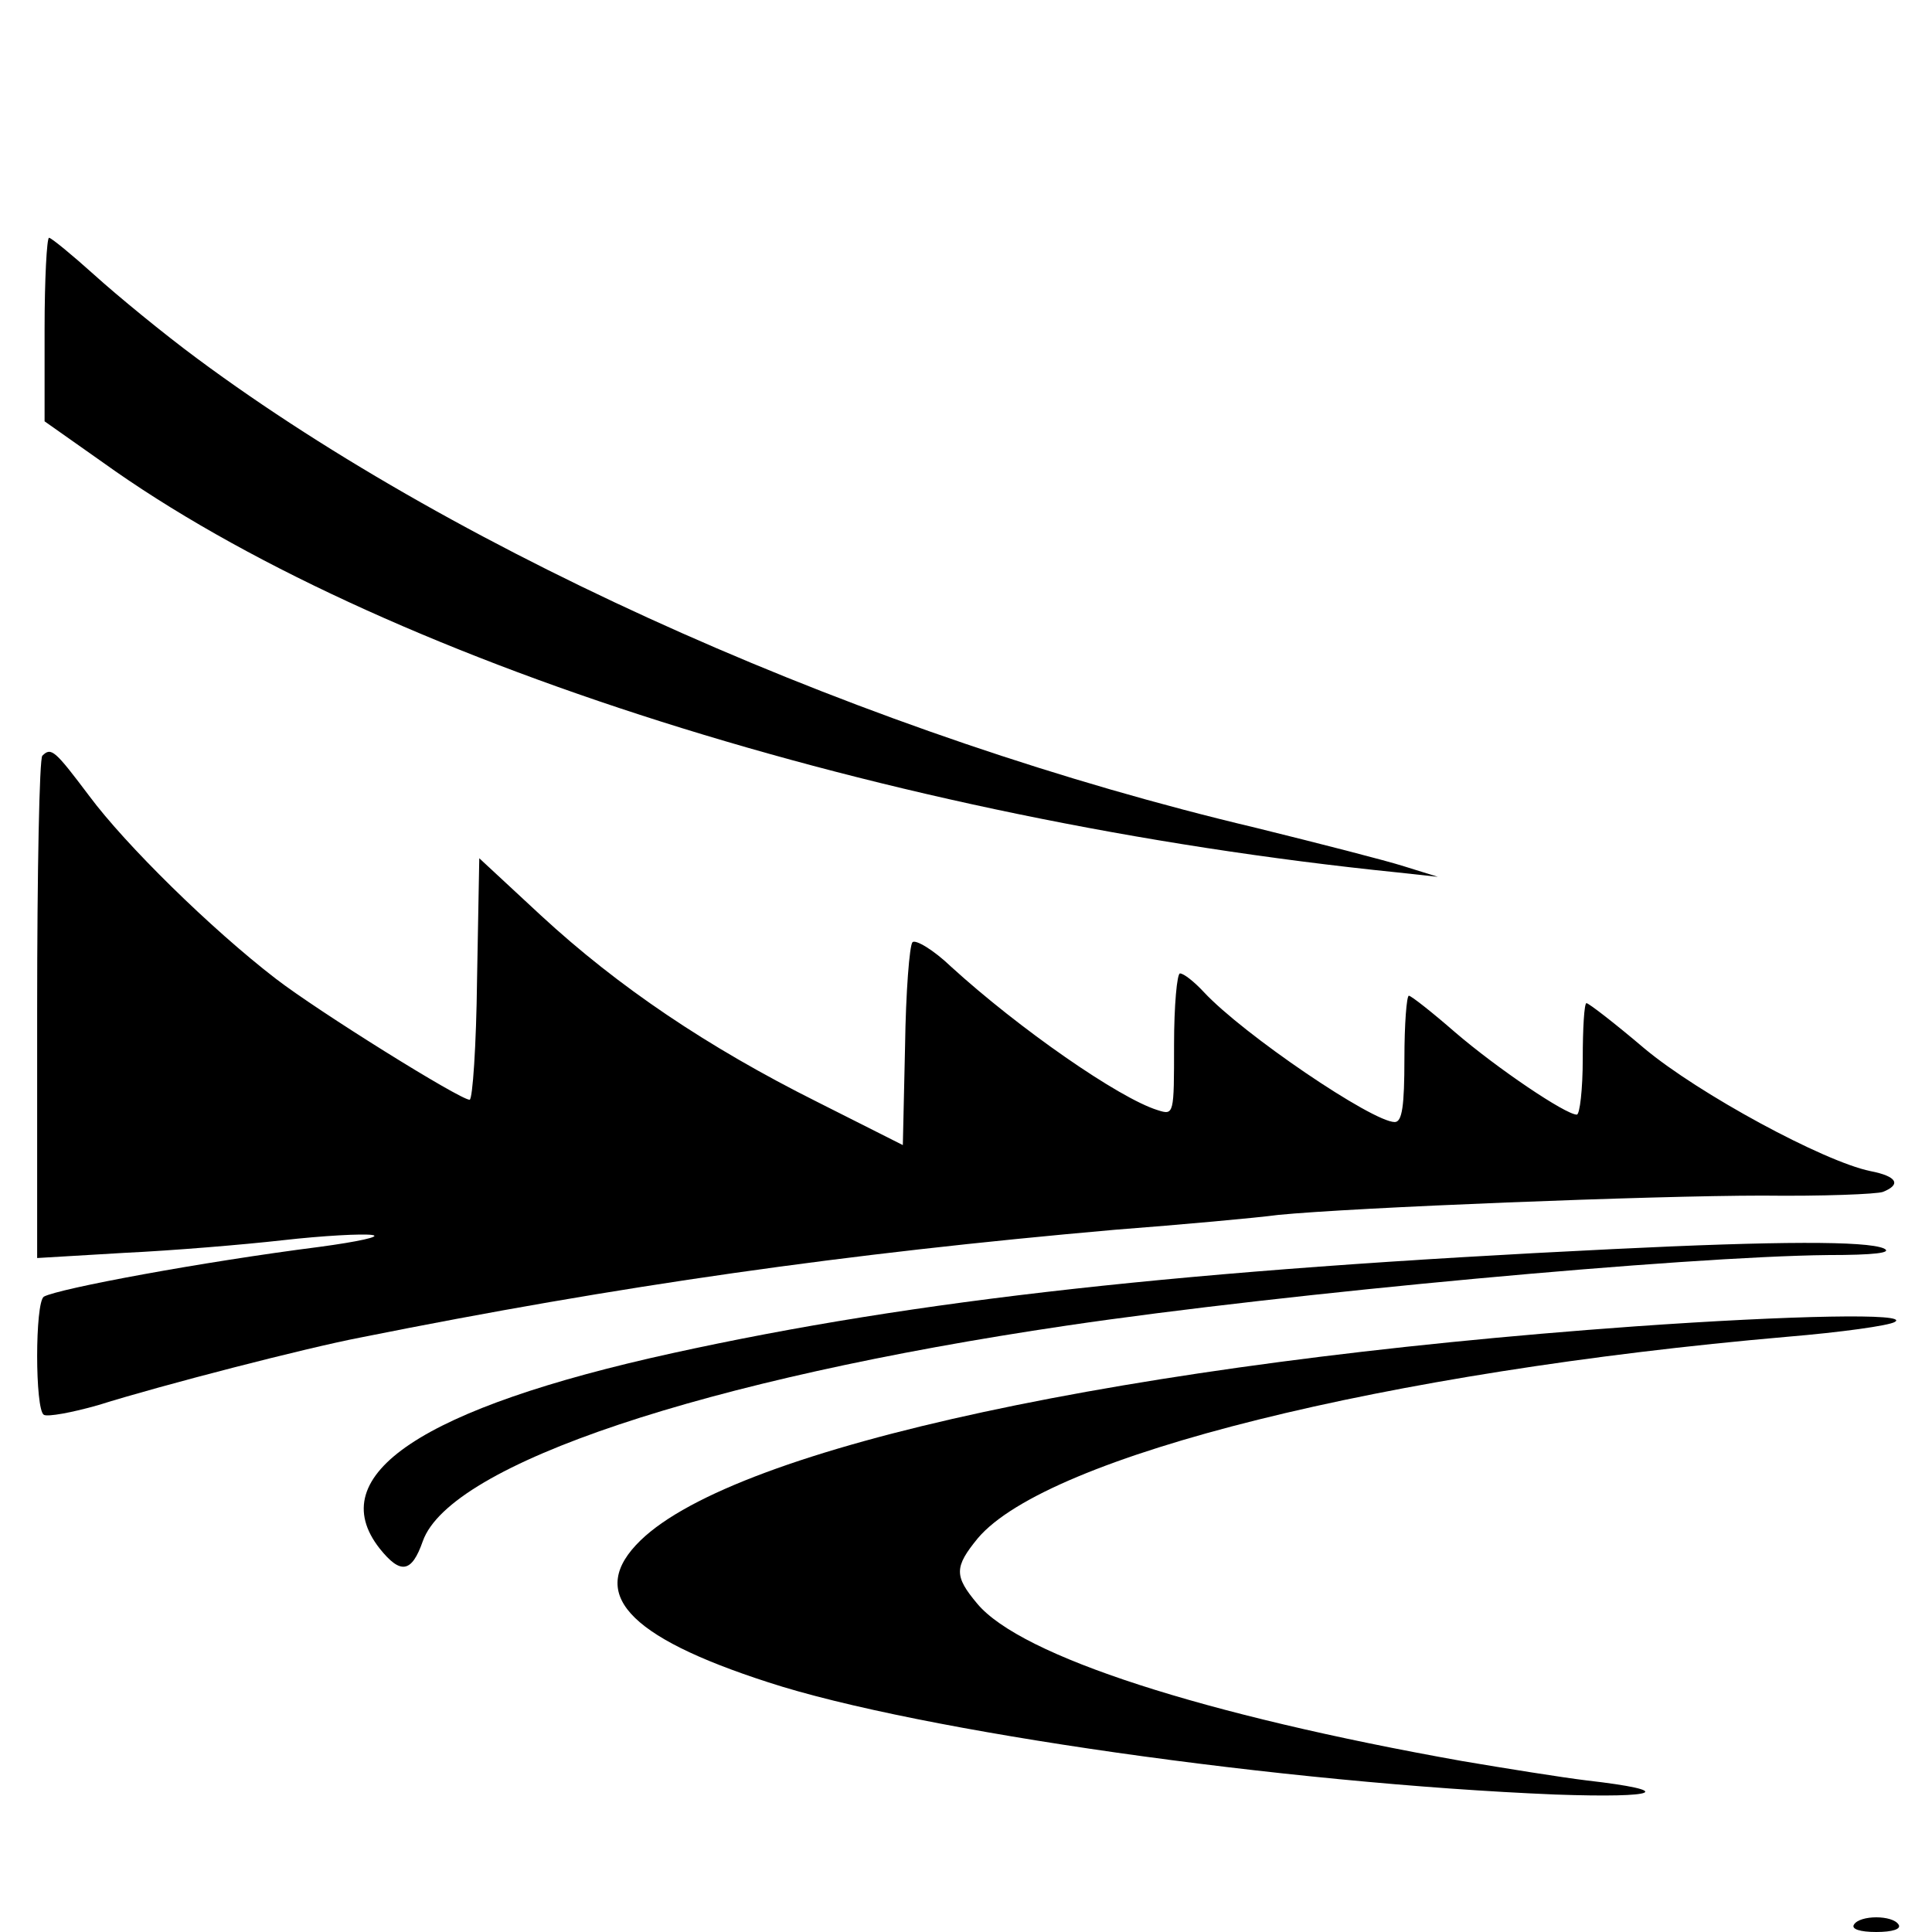
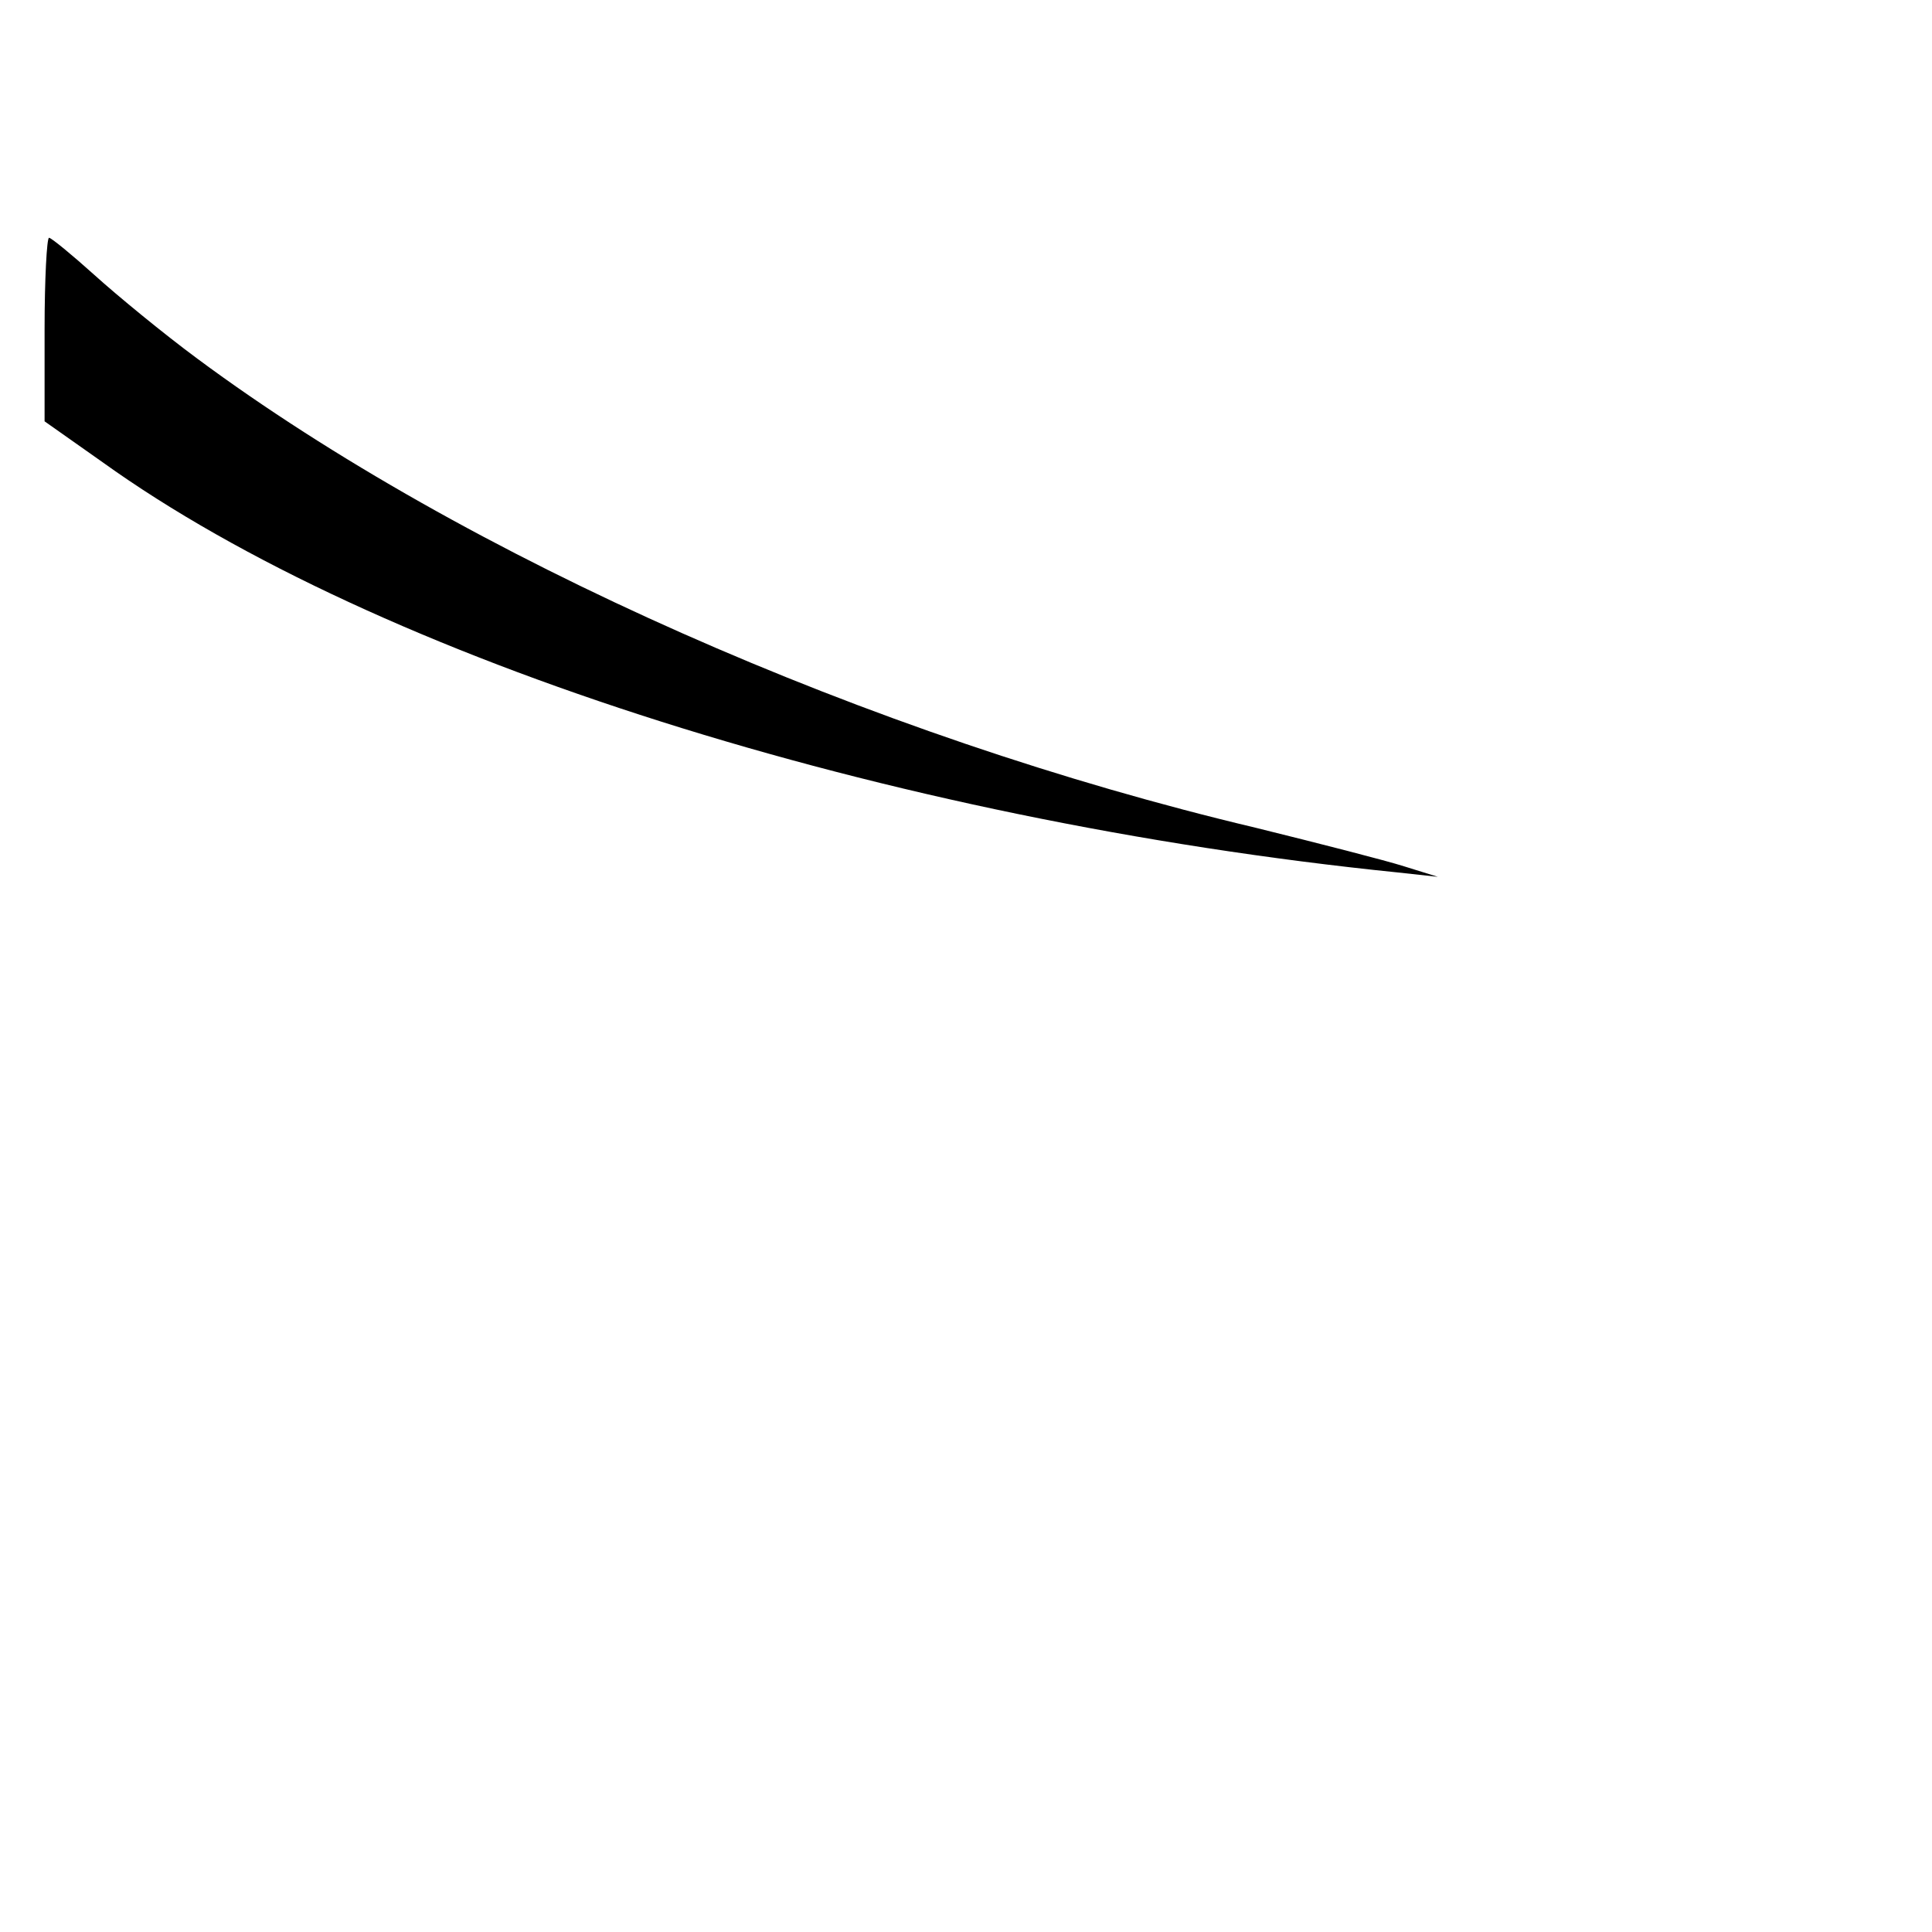
<svg xmlns="http://www.w3.org/2000/svg" version="1.0" width="260pt" height="260pt" viewBox="0 0 260 260" preserveAspectRatio="xMidYMid meet">
  <g transform="translate(0,260) scale(0.1,-0.1)" fill="#000000" stroke="none">
    <path d="M60 2157 l0 -124 78 -55 c369 -265 1055 -482 1742 -552 l55 -6 -45 14 c-25 8 -115 31 -200 52 -519 123 -1065 365 -1424 631 -46 34 -108 85 -139 113 -30 27 -58 50 -61 50 -3 0 -6 -56 -6 -123z" />
-     <path d="M57 1583 c-4 -3 -7 -157 -7 -341 l0 -335 118 7 c64 3 160 11 213 17 53 6 107 9 120 7 13 -2 -19 -9 -71 -16 -157 -20 -351 -56 -371 -67 -12 -8 -12 -152 0 -159 5 -3 38 3 73 13 86 27 280 77 353 91 349 70 652 113 1015 145 91 7 190 16 220 20 101 10 503 26 652 26 81 -1 154 2 162 5 25 10 19 21 -17 28 -63 13 -231 104 -304 165 -40 34 -75 61 -78 61 -3 0 -5 -34 -5 -75 0 -41 -4 -75 -8 -75 -15 0 -107 62 -164 111 -31 27 -59 49 -62 49 -3 0 -6 -38 -6 -85 0 -63 -3 -85 -13 -85 -30 0 -204 118 -257 175 -13 14 -27 25 -32 25 -4 0 -8 -43 -8 -96 0 -94 0 -95 -22 -88 -52 16 -187 110 -278 193 -24 23 -48 37 -52 33 -4 -4 -9 -67 -10 -140 l-3 -133 -115 58 c-148 74 -268 155 -372 251 l-83 77 -3 -163 c-1 -89 -6 -162 -10 -162 -13 0 -204 119 -261 163 -87 67 -202 180 -251 246 -46 61 -51 66 -63 54z" />
-     <path d="M2170 919 c-575 -28 -937 -68 -1265 -140 -337 -74 -472 -164 -394 -263 28 -35 43 -33 58 10 37 104 379 218 866 290 297 44 832 93 1025 95 62 0 88 3 75 9 -24 10 -141 10 -365 -1z" />
-     <path d="M2200 815 c-682 -49 -1208 -162 -1338 -288 -72 -70 -20 -129 172 -191 202 -66 695 -136 1059 -151 141 -5 164 5 42 19 -33 4 -108 16 -167 26 -348 62 -594 141 -653 212 -31 37 -31 49 1 88 94 111 549 224 1089 271 72 6 137 15 145 20 21 12 -137 9 -350 -6z" />
-     <path d="M2495 10 c-4 -6 8 -10 30 -10 22 0 34 4 30 10 -8 13 -52 13 -60 0z" />
  </g>
</svg>